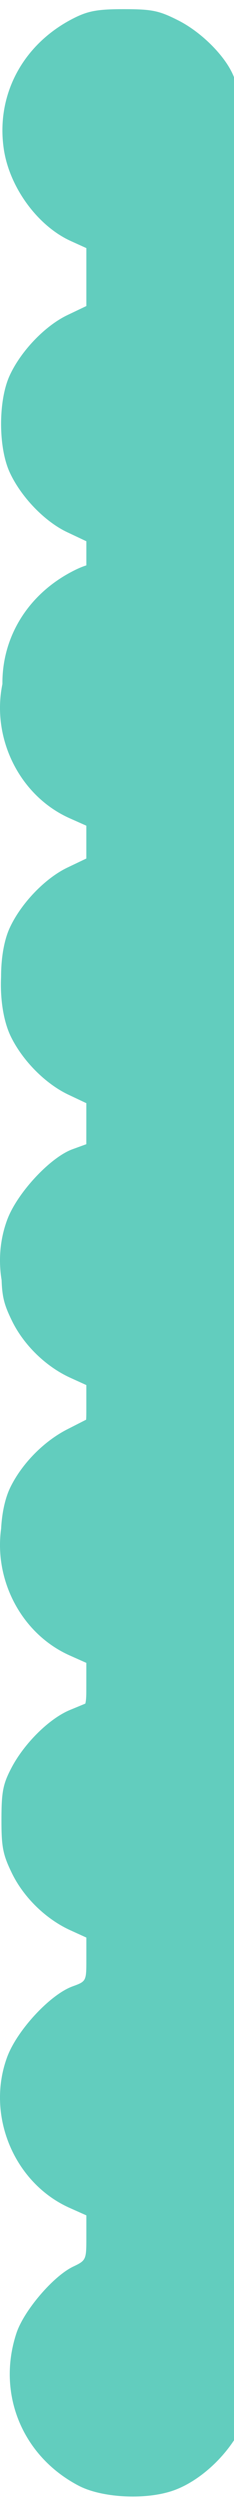
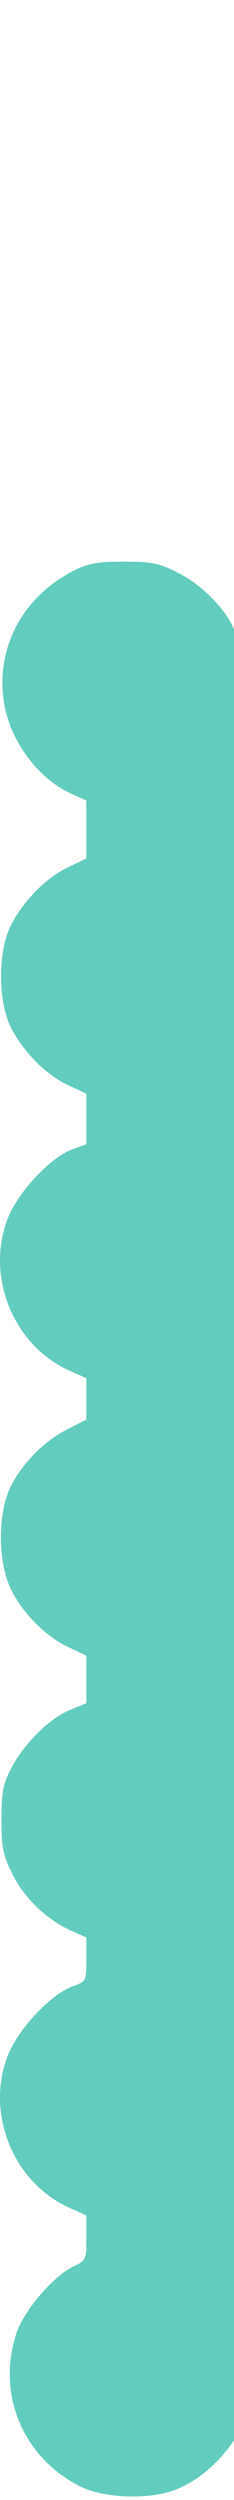
<svg xmlns="http://www.w3.org/2000/svg" width="17" height="181" viewBox="0 0 17 181" fill="none">
  <g clip-path="url(#clip0_139_2248)">
-     <path fill-rule="evenodd" clip-rule="evenodd" d="M125.982 0.464C123.549 1.337 121.45 3.372 120.629 5.652C120.321 6.508 120.201 6.583 119.148 6.583C118.144 6.583 117.961 6.485 117.675 5.792C117.496 5.357 116.847 4.492 116.234 3.871C113.645 1.244 109.831 0.528 106.306 2.006C105.071 2.525 103.088 4.363 102.42 5.609L101.898 6.583H99.936C98.012 6.583 97.967 6.567 97.631 5.752C97.092 4.446 94.551 2.29 92.904 1.74C91.064 1.125 88.838 1.125 86.999 1.74C85.351 2.29 82.81 4.446 82.271 5.752C81.932 6.574 81.905 6.583 79.829 6.583H77.73L77.199 5.593C76.399 4.102 74.224 2.281 72.59 1.736C70.761 1.125 68.532 1.127 66.696 1.74C65.049 2.29 62.508 4.446 61.969 5.752C61.636 6.56 61.576 6.583 59.776 6.583C57.941 6.583 57.919 6.574 57.242 5.55C56.866 4.982 56.14 4.103 55.628 3.597C53.199 1.198 49.373 0.57 45.949 2.006C44.714 2.525 42.731 4.363 42.063 5.609L41.54 6.583H39.454H37.368L36.502 5.241C34.031 1.412 29.179 0.142 25.009 2.234C23.721 2.88 21.832 4.751 21.313 5.895C21.026 6.528 20.856 6.583 19.179 6.583C17.359 6.583 17.358 6.583 17.022 5.65C16.5 4.199 14.718 2.372 12.955 1.479C11.555 0.77 11.051 0.665 9.017 0.663C7.148 0.66 6.436 0.783 5.43 1.281C1.698 3.128 -0.309 6.829 0.275 10.79C0.683 13.556 2.731 16.358 5.143 17.451L6.274 17.963V20.06V22.157L4.902 22.811C3.264 23.592 1.509 25.424 0.698 27.198C-0.128 29.005 -0.128 32.376 0.698 34.183C1.513 35.966 3.24 37.761 4.888 38.535L6.274 39.188V41.014V42.84L5.268 43.205C3.64 43.796 1.232 46.391 0.519 48.323C-1.034 52.531 1.016 57.447 5.074 59.249L6.274 59.782V61.28V62.778L4.893 63.481C3.185 64.35 1.594 65.964 0.753 67.681C-0.178 69.583 -0.162 73.104 0.787 75.047C1.642 76.799 3.303 78.47 4.971 79.257L6.274 79.872L6.273 81.592L6.272 83.313L5.084 83.803C3.582 84.423 1.764 86.216 0.831 87.996C0.216 89.168 0.108 89.724 0.105 91.716C0.101 93.73 0.209 94.278 0.872 95.635C1.728 97.384 3.335 98.946 5.108 99.752L6.274 100.282V101.867C6.274 103.442 6.268 103.454 5.268 103.817C3.64 104.408 1.232 107.003 0.519 108.935C-1.034 113.143 1.016 118.059 5.074 119.861L6.274 120.395V122.022C6.274 123.611 6.252 123.66 5.312 124.107C3.869 124.795 1.733 127.293 1.194 128.923C-0.251 133.292 1.61 137.832 5.725 139.973C7.432 140.861 10.646 141.015 12.63 140.303C14.63 139.587 16.706 137.606 17.632 135.533C18.589 133.392 19.272 133.284 20.242 135.121C21.112 136.767 22.73 138.365 24.328 139.155C26.16 140.061 29.989 140.072 31.799 139.175C33.396 138.386 35.181 136.609 35.921 135.073L36.501 133.869H38.099H39.696L40.276 135.073C41.017 136.609 42.801 138.386 44.398 139.175C46.208 140.072 50.038 140.061 51.87 139.155C53.498 138.35 55.177 136.673 55.939 135.093L56.529 133.869H58.286H60.044L60.624 135.109C61.415 136.799 63.806 138.94 65.551 139.522C67.508 140.175 70.446 139.995 72.251 139.11C73.909 138.299 75.665 136.541 76.356 135.004L76.865 133.869H78.428C79.985 133.869 79.993 133.873 80.483 134.965C81.14 136.426 83.075 138.359 84.675 139.15C86.517 140.061 90.341 140.074 92.157 139.175C93.753 138.386 95.538 136.609 96.278 135.073L96.859 133.869L98.686 133.869L100.514 133.87L101.303 135.387C102.772 138.211 105.082 139.674 108.383 139.872C109.995 139.969 110.828 139.877 111.926 139.482C113.729 138.833 115.84 136.951 116.72 135.207L117.395 133.869H118.908C120.112 133.869 120.45 133.967 120.563 134.351C120.959 135.702 122.23 137.828 123.101 138.595C124.45 139.785 126.847 140.837 128.527 140.977C131.42 141.218 134.816 139.559 136.5 137.082C139.19 133.124 138.253 127.671 134.407 124.896L133.024 123.899V122.064V120.23L134.264 119.57C135.79 118.757 137.287 117.13 138.059 115.443C138.959 113.48 138.89 109.962 137.915 108.097C137.138 106.612 135.275 104.717 133.879 103.992C133.059 103.567 133.024 103.478 133.033 101.834L133.043 100.119L134.466 99.292C138.297 97.068 139.865 91.89 137.889 87.991C137.065 86.365 135.482 84.704 134.053 83.969L133.024 83.439L133.037 81.585L133.049 79.731L134.648 78.729C139.355 75.779 140.154 69.271 136.299 65.282C135.718 64.68 134.743 63.932 134.133 63.62L133.024 63.051V61.335V59.618L134.264 58.958C135.789 58.145 137.285 56.519 138.061 54.831C138.952 52.894 138.877 49.368 137.905 47.485C137.141 46.004 135.282 44.108 133.879 43.38C133.04 42.944 133.024 42.9 133.024 40.904C133.024 38.902 133.036 38.867 133.832 38.589C135.103 38.144 137.056 36.15 137.888 34.449C138.527 33.144 138.648 32.541 138.648 30.69C138.648 28.84 138.527 28.237 137.888 26.932C137.056 25.231 135.103 23.236 133.832 22.792L133.024 22.509V19.761V17.012L134.55 15.611C136.823 13.526 137.536 11.965 137.544 9.063C137.55 7.1 137.435 6.476 136.834 5.206C134.898 1.113 130.062 -1 125.982 0.464ZM117.661 70.226V118.44H69.649H21.637V70.226V22.012H69.649H117.661V70.226Z" fill="#62CDBE" />
-   </g>
+     </g>
  <g clip-path="url(#clip1_139_2248)">
    <path fill-rule="evenodd" clip-rule="evenodd" d="M125.982 40.464C123.549 41.337 121.45 43.372 120.629 45.652C120.321 46.508 120.201 46.583 119.148 46.583C118.144 46.583 117.961 46.485 117.675 45.792C117.496 45.357 116.847 44.492 116.234 43.871C113.645 41.244 109.831 40.528 106.306 42.006C105.071 42.525 103.088 44.363 102.42 45.609L101.898 46.583H99.936C98.012 46.583 97.967 46.567 97.631 45.752C97.092 44.446 94.551 42.29 92.904 41.74C91.064 41.126 88.838 41.126 86.999 41.74C85.351 42.29 82.81 44.446 82.271 45.752C81.932 46.574 81.905 46.583 79.829 46.583H77.73L77.199 45.593C76.399 44.102 74.224 42.281 72.59 41.736C70.761 41.125 68.532 41.127 66.696 41.74C65.049 42.29 62.508 44.446 61.969 45.752C61.636 46.56 61.576 46.583 59.776 46.583C57.941 46.583 57.919 46.574 57.242 45.55C56.866 44.982 56.14 44.103 55.628 43.597C53.199 41.199 49.373 40.57 45.949 42.006C44.714 42.525 42.731 44.363 42.063 45.609L41.54 46.583H39.454H37.368L36.502 45.241C34.031 41.412 29.179 40.142 25.009 42.234C23.721 42.88 21.832 44.751 21.313 45.895C21.026 46.529 20.856 46.583 19.179 46.583C17.359 46.583 17.358 46.583 17.022 45.65C16.5 44.199 14.718 42.372 12.955 41.479C11.555 40.77 11.051 40.665 9.017 40.663C7.148 40.66 6.436 40.783 5.43 41.281C1.698 43.128 -0.309 46.829 0.275 50.79C0.683 53.556 2.731 56.358 5.143 57.451L6.274 57.963V60.06V62.157L4.902 62.811C3.264 63.592 1.509 65.424 0.698 67.198C-0.128 69.004 -0.128 72.376 0.698 74.183C1.513 75.966 3.24 77.761 4.888 78.535L6.274 79.188V81.014V82.84L5.268 83.205C3.64 83.796 1.232 86.391 0.519 88.323C-1.034 92.531 1.016 97.447 5.074 99.249L6.274 99.782V101.28V102.778L4.893 103.481C3.185 104.35 1.594 105.964 0.753 107.681C-0.178 109.583 -0.162 113.104 0.787 115.047C1.642 116.799 3.303 118.47 4.971 119.257L6.274 119.872L6.273 121.592L6.272 123.313L5.084 123.803C3.582 124.423 1.764 126.216 0.831 127.996C0.216 129.168 0.108 129.724 0.105 131.716C0.101 133.73 0.209 134.278 0.872 135.635C1.728 137.384 3.335 138.946 5.108 139.752L6.274 140.282V141.867C6.274 143.442 6.268 143.454 5.268 143.817C3.64 144.408 1.232 147.003 0.519 148.935C-1.034 153.143 1.016 158.059 5.074 159.861L6.274 160.395V162.022C6.274 163.611 6.252 163.66 5.312 164.107C3.869 164.795 1.733 167.293 1.194 168.923C-0.251 173.292 1.61 177.832 5.725 179.973C7.432 180.861 10.646 181.015 12.63 180.303C14.63 179.587 16.706 177.606 17.632 175.533C18.589 173.392 19.272 173.284 20.242 175.121C21.112 176.767 22.73 178.365 24.328 179.155C26.16 180.061 29.989 180.072 31.799 179.175C33.396 178.386 35.181 176.609 35.921 175.073L36.501 173.869H38.099H39.696L40.276 175.073C41.017 176.609 42.801 178.386 44.398 179.175C46.208 180.072 50.038 180.061 51.87 179.155C53.498 178.35 55.177 176.673 55.939 175.093L56.529 173.869H58.286H60.044L60.624 175.109C61.415 176.799 63.806 178.94 65.551 179.522C67.508 180.175 70.446 179.995 72.251 179.11C73.909 178.299 75.665 176.541 76.356 175.004L76.865 173.869H78.428C79.985 173.869 79.993 173.873 80.483 174.965C81.14 176.426 83.075 178.359 84.675 179.15C86.517 180.061 90.341 180.074 92.157 179.175C93.753 178.386 95.538 176.609 96.278 175.073L96.859 173.869L98.686 173.869L100.514 173.87L101.303 175.387C102.772 178.211 105.082 179.674 108.383 179.872C109.995 179.969 110.828 179.877 111.926 179.482C113.729 178.833 115.84 176.951 116.72 175.207L117.395 173.869H118.908C120.112 173.869 120.45 173.967 120.563 174.351C120.959 175.702 122.23 177.828 123.101 178.595C124.45 179.785 126.847 180.837 128.527 180.977C131.42 181.218 134.816 179.559 136.5 177.082C139.19 173.124 138.253 167.671 134.407 164.896L133.024 163.899V162.064V160.23L134.264 159.57C135.79 158.757 137.287 157.13 138.059 155.443C138.959 153.48 138.89 149.962 137.915 148.097C137.138 146.612 135.275 144.717 133.879 143.992C133.059 143.567 133.024 143.478 133.033 141.834L133.043 140.119L134.466 139.292C138.297 137.068 139.865 131.89 137.889 127.991C137.065 126.364 135.482 124.705 134.053 123.969L133.024 123.439L133.037 121.585L133.049 119.731L134.648 118.729C139.355 115.779 140.154 109.271 136.299 105.282C135.718 104.68 134.743 103.932 134.133 103.62L133.024 103.051V101.335V99.618L134.264 98.958C135.789 98.145 137.285 96.519 138.061 94.831C138.952 92.894 138.877 89.368 137.905 87.485C137.141 86.004 135.282 84.109 133.879 83.38C133.04 82.944 133.024 82.9 133.024 80.904C133.024 78.902 133.036 78.868 133.832 78.589C135.103 78.144 137.056 76.15 137.888 74.449C138.527 73.144 138.648 72.541 138.648 70.69C138.648 68.84 138.527 68.237 137.888 66.932C137.056 65.231 135.103 63.236 133.832 62.792L133.024 62.509V59.761V57.012L134.55 55.611C136.823 53.526 137.536 51.965 137.544 49.063C137.55 47.1 137.435 46.476 136.834 45.206C134.898 41.113 130.062 39 125.982 40.464ZM117.661 110.226V158.44H69.649H21.637V110.226V62.012H69.649H117.661V110.226Z" fill="#62CDBE" />
  </g>
  <defs>
    <clipPath id="clip0_139_2248">
      <rect width="17" height="141" fill="white" />
    </clipPath>
    <clipPath id="clip1_139_2248">
      <rect width="17" height="141" fill="white" transform="translate(0 40)" />
    </clipPath>
  </defs>
</svg>